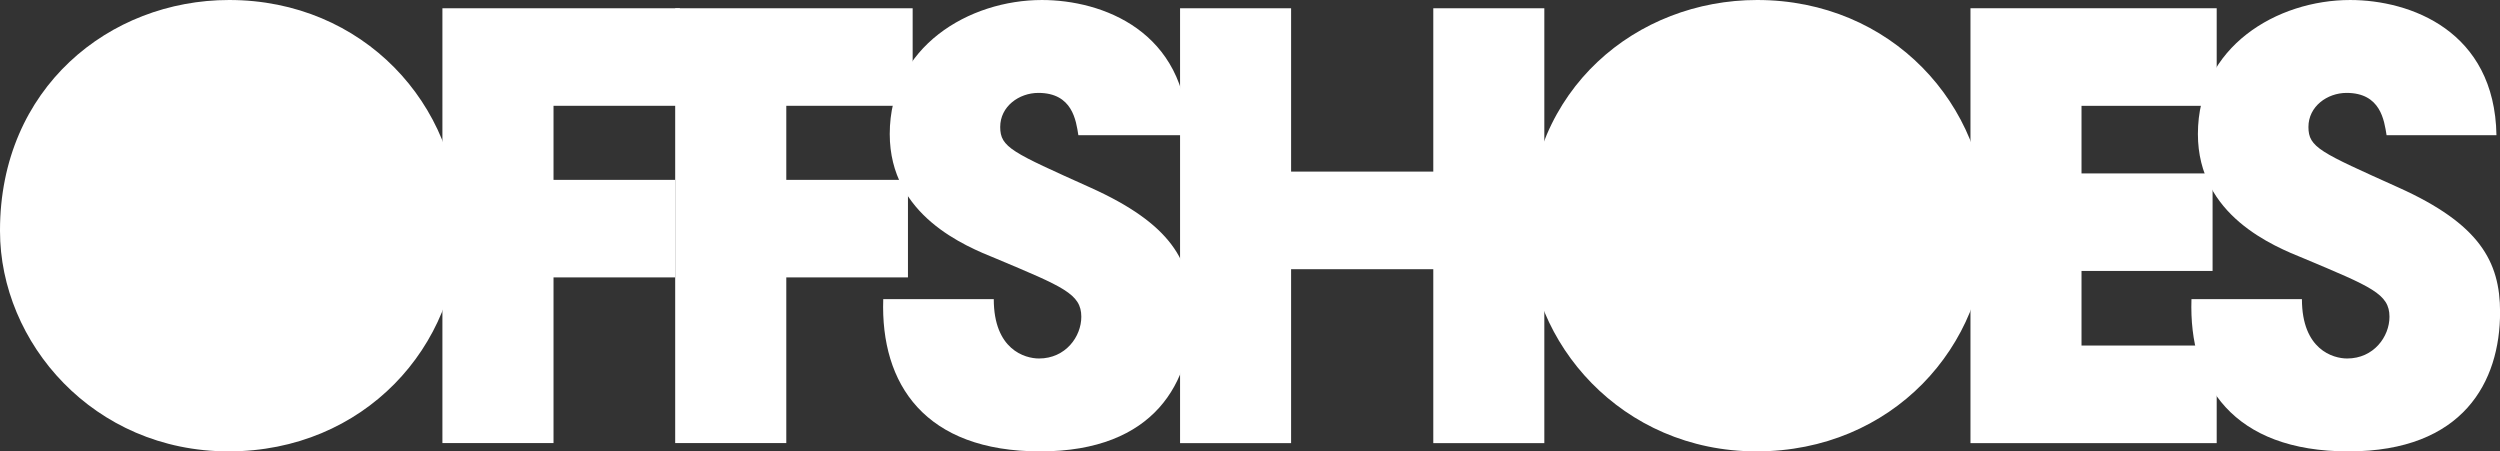
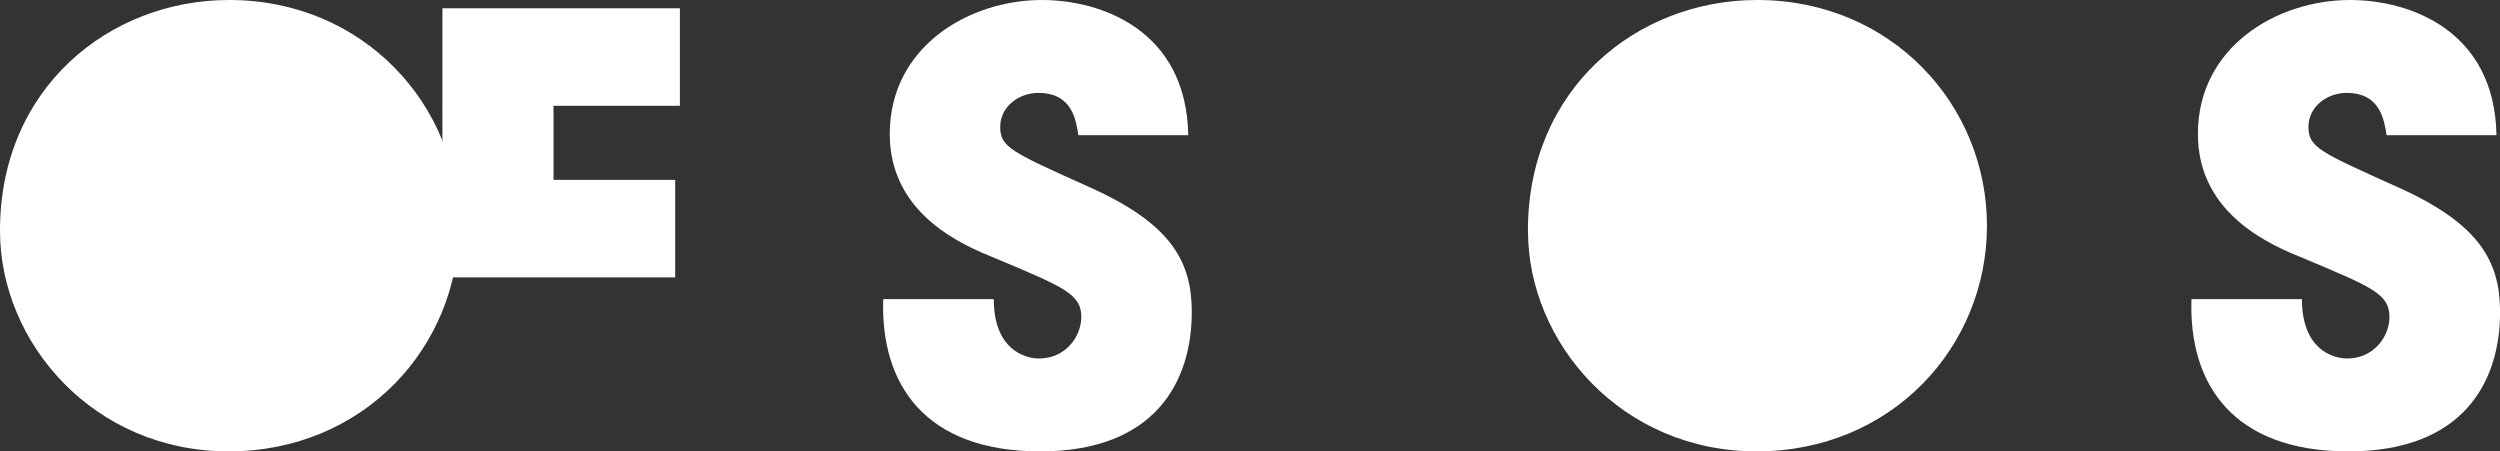
<svg xmlns="http://www.w3.org/2000/svg" id="Calque_1" viewBox="0 0 345.83 62.43">
  <rect x="0" y="0" width="345.83" height="62.43" fill="#333333" stroke="none" />
  <defs>
    <style>.cls-1{fill:#fff;}</style>
  </defs>
  <path class="cls-1" d="M0,31.87C0,12.19,15.12,0,31.7,0c18.53,0,31.79,14.47,31.79,31.22s-13.17,31.22-31.87,31.22S0,47.39,0,31.95v-.08Z" />
-   <path class="cls-1" d="M61.21,1.14h32.84v13.5h-17.48v10.24h16.83v13.49h-16.83v22.92h-15.37V1.14Z" />
-   <path class="cls-1" d="M93.41,1.14h32.84v13.5h-17.48v10.24h16.83v13.49h-16.83v22.92h-15.37V1.14Z" />
+   <path class="cls-1" d="M61.21,1.14h32.84v13.5h-17.48v10.24h16.83v13.49h-16.83h-15.37V1.14Z" />
  <path class="cls-1" d="M137.47,41.38c0,6.99,4.31,8.21,6.26,8.21,3.66,0,5.85-3.01,5.85-5.77,0-3.17-2.52-4.15-11.79-8.05-4.23-1.71-14.71-5.93-14.71-17.23,0-12.11,10.98-18.54,21.05-18.54,8.29,0,20,4.23,20.24,18.7h-15.2c-.32-2.03-.81-5.85-5.53-5.85-2.68,0-5.28,1.87-5.28,4.71s1.63,3.5,12.44,8.37c11.22,5.04,14.06,10.24,14.06,17.24,0,9.59-5.04,19.27-20.97,19.27s-22.11-9.27-21.71-21.06h15.28Z" />
-   <path class="cls-1" d="M163.24,61.3V1.14h15.36v22.6h19.67V1.14h15.36v60.16h-15.36v-24.06h-19.67v24.06h-15.36Z" />
  <path class="cls-1" d="M211.36,31.87c0-19.67,15.12-31.87,31.71-31.87,18.54,0,31.79,14.47,31.79,31.22s-13.17,31.22-31.87,31.22-31.62-15.04-31.62-30.49v-.08Z" />
-   <path class="cls-1" d="M272.58,1.14h34.06v13.5h-18.7v9.35h18.13v13.49h-18.13v10.32h18.7v13.5h-34.06V1.14Z" />
  <path class="cls-1" d="M318.43,41.38c0,6.99,4.31,8.21,6.26,8.21,3.66,0,5.85-3.01,5.85-5.77,0-3.17-2.52-4.15-11.79-8.05-4.23-1.71-14.71-5.93-14.71-17.23,0-12.11,10.98-18.54,21.06-18.54,8.29,0,20,4.23,20.24,18.7h-15.2c-.33-2.03-.81-5.85-5.53-5.85-2.68,0-5.28,1.87-5.28,4.71s1.63,3.5,12.44,8.37c11.22,5.04,14.07,10.24,14.07,17.24,0,9.59-5.04,19.27-20.98,19.27s-22.11-9.27-21.71-21.06h15.28Z" />
</svg>